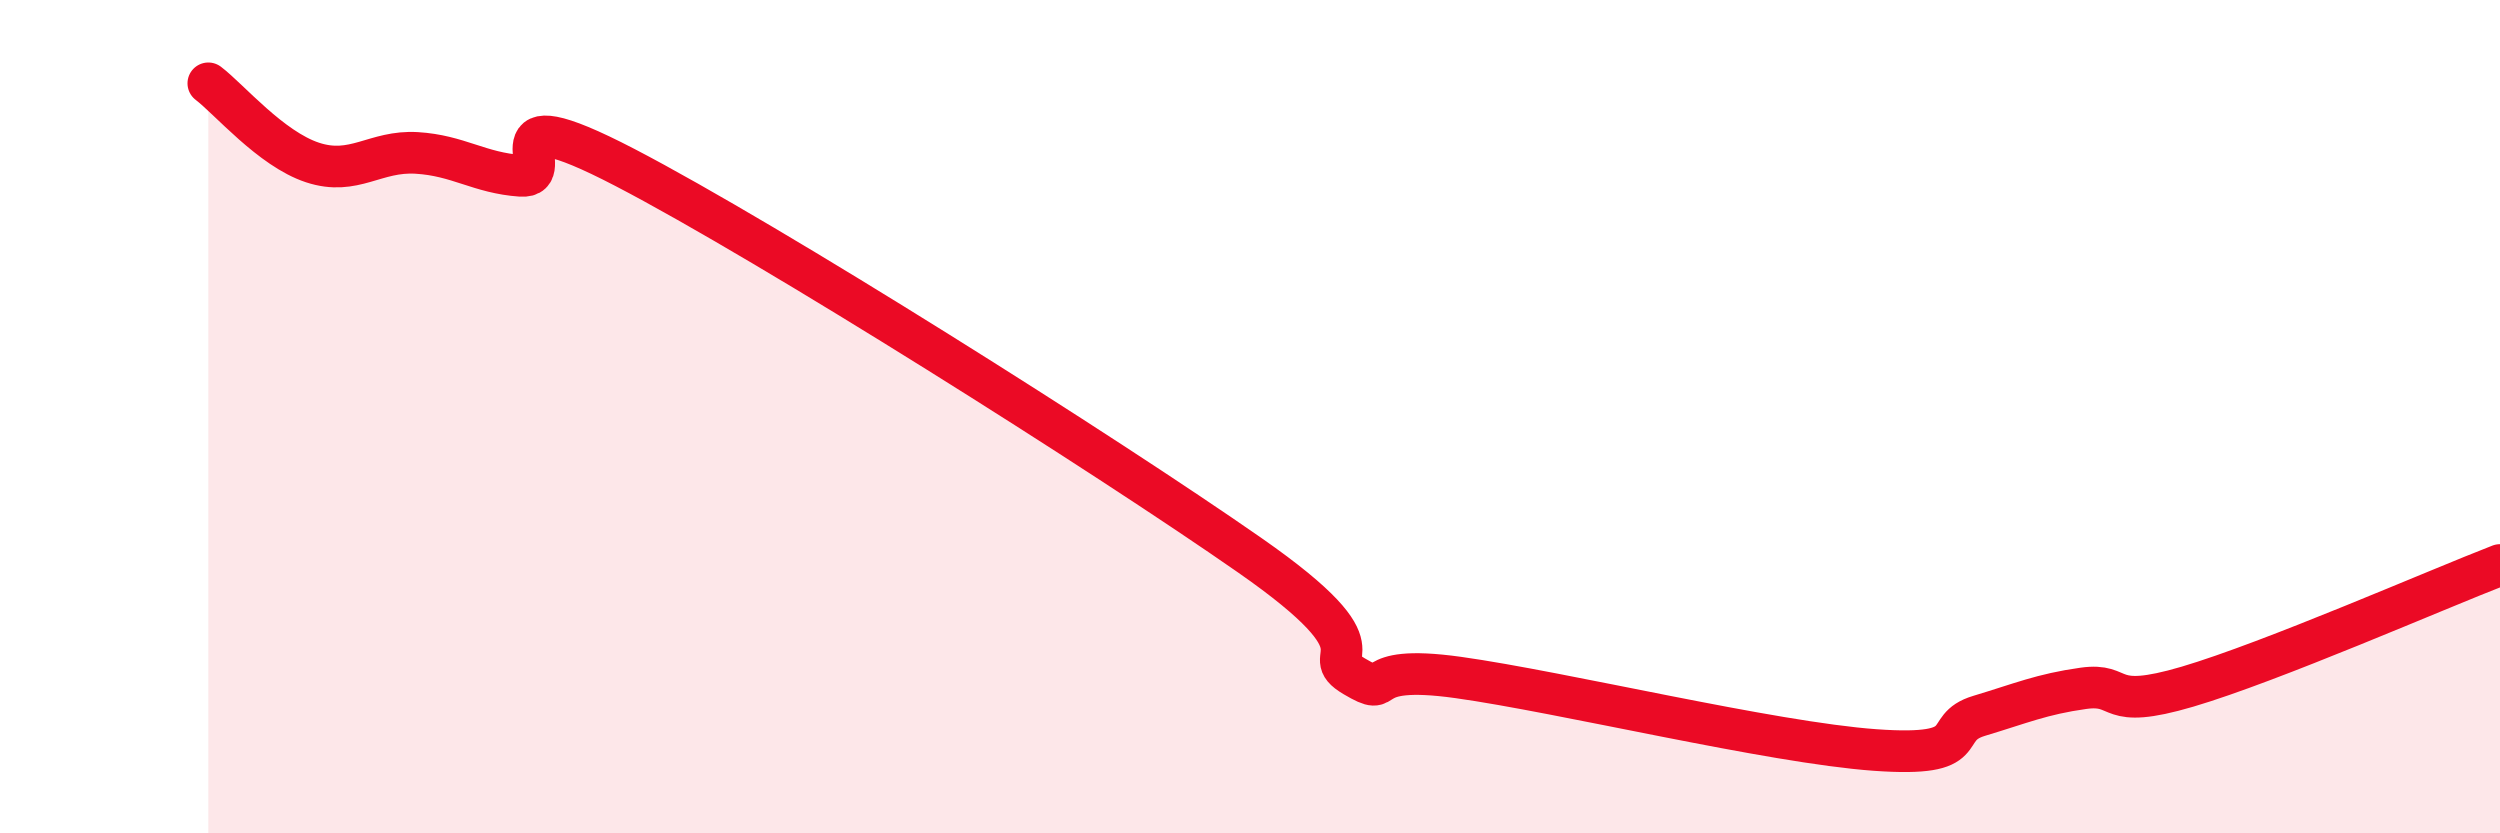
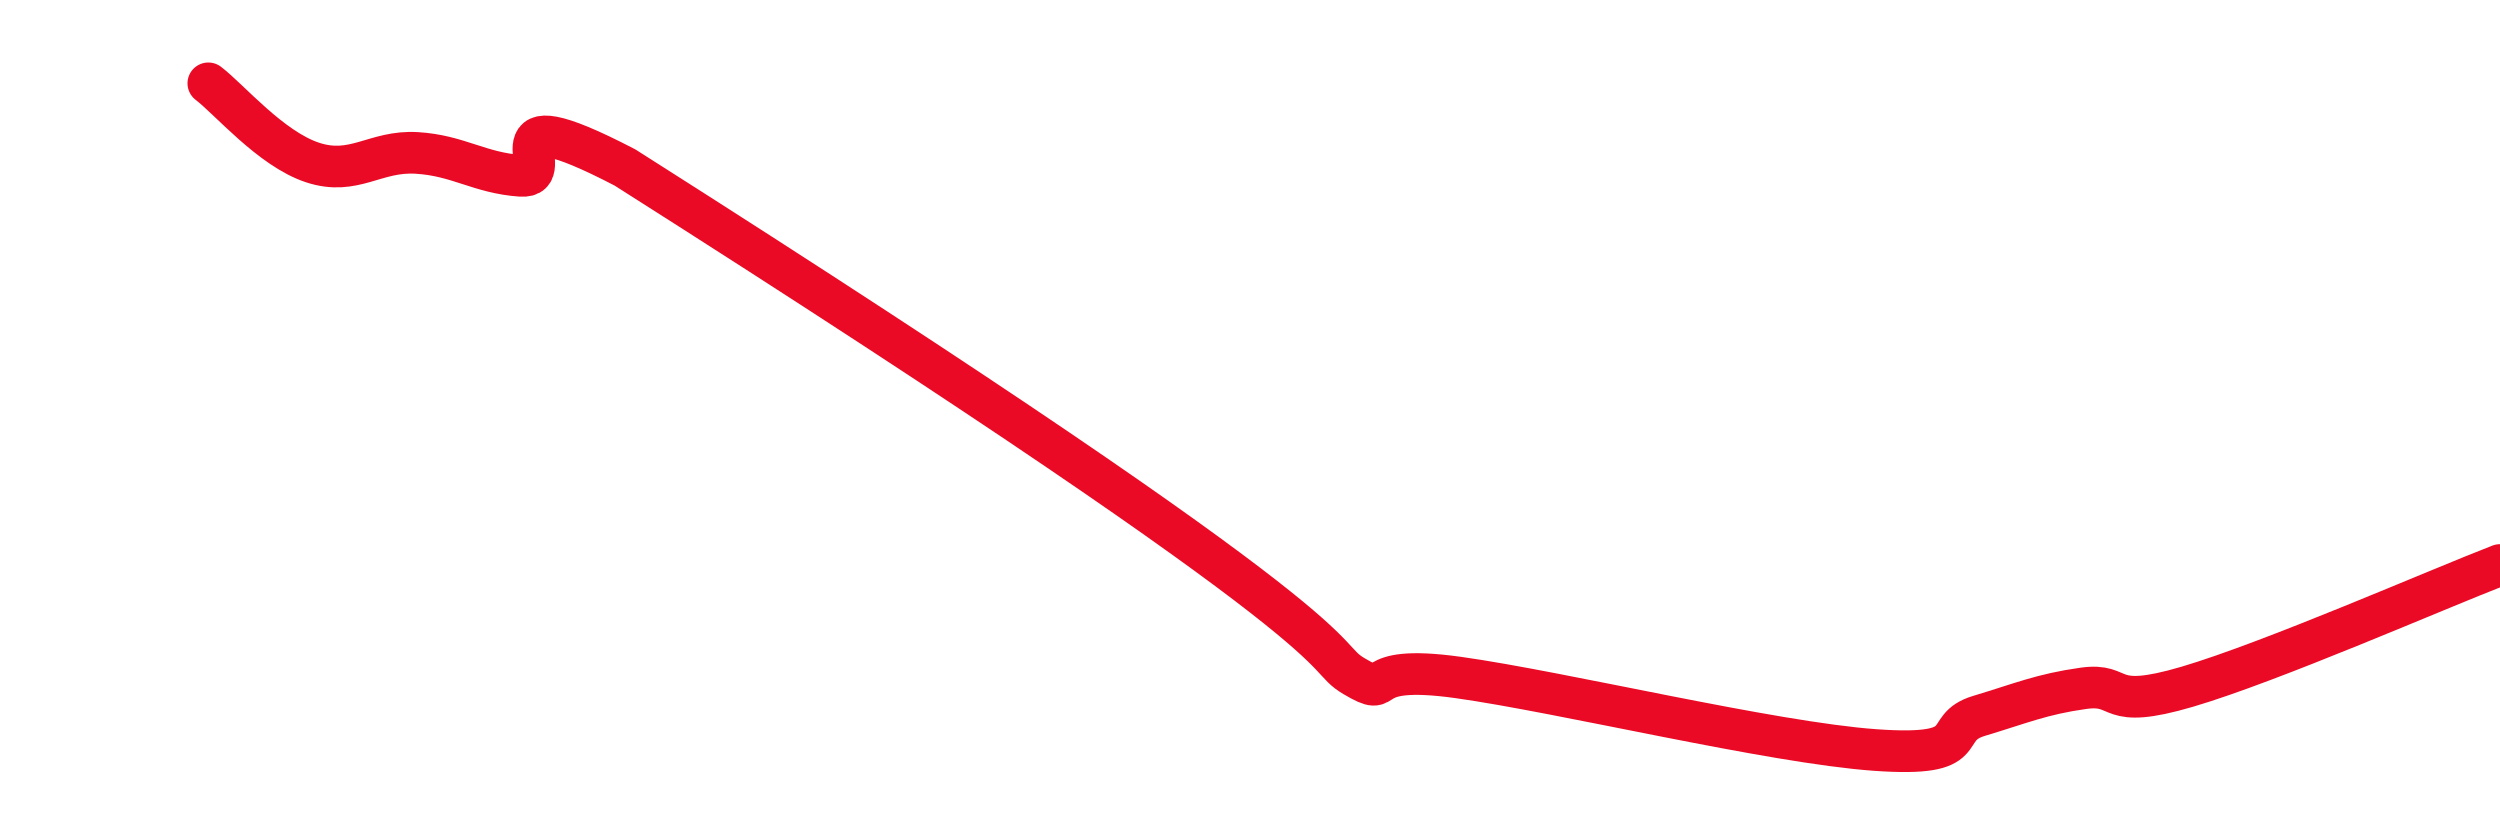
<svg xmlns="http://www.w3.org/2000/svg" width="60" height="20" viewBox="0 0 60 20">
-   <path d="M 5,2 C 5.5,2.38 6.5,3.57 7.5,3.9 C 8.5,4.23 9,3.61 10,3.67 C 11,3.73 11.5,4.15 12.5,4.22 C 13.5,4.29 11.5,2.2 15,4.02 C 18.5,5.84 26.5,10.89 30,13.33 C 33.5,15.77 31.5,15.64 32.5,16.23 C 33.5,16.82 32.5,15.91 35,16.26 C 37.5,16.61 42.5,17.82 45,18 C 47.5,18.18 46.5,17.48 47.5,17.18 C 48.5,16.88 49,16.66 50,16.52 C 51,16.38 50.5,17.07 52.5,16.48 C 54.5,15.89 58.5,14.14 60,13.56L60 20L5 20Z" fill="#EB0A25" opacity="0.1" stroke-linecap="round" stroke-linejoin="round" />
-   <path d="M 5,2 C 5.5,2.38 6.5,3.57 7.5,3.9 C 8.5,4.23 9,3.61 10,3.67 C 11,3.73 11.5,4.15 12.5,4.22 C 13.5,4.29 11.5,2.2 15,4.02 C 18.5,5.84 26.5,10.89 30,13.33 C 33.5,15.77 31.5,15.64 32.5,16.23 C 33.5,16.82 32.5,15.91 35,16.26 C 37.5,16.61 42.5,17.82 45,18 C 47.5,18.18 46.5,17.48 47.5,17.18 C 48.5,16.88 49,16.66 50,16.52 C 51,16.38 50.5,17.07 52.5,16.48 C 54.5,15.89 58.5,14.14 60,13.56" stroke="#EB0A25" stroke-width="1" fill="none" stroke-linecap="round" stroke-linejoin="round" />
+   <path d="M 5,2 C 5.5,2.38 6.5,3.57 7.5,3.9 C 8.5,4.23 9,3.61 10,3.67 C 11,3.73 11.5,4.15 12.5,4.22 C 13.5,4.29 11.5,2.2 15,4.02 C 33.5,15.77 31.5,15.64 32.5,16.23 C 33.5,16.82 32.5,15.91 35,16.26 C 37.5,16.61 42.5,17.82 45,18 C 47.5,18.18 46.5,17.48 47.5,17.18 C 48.5,16.88 49,16.66 50,16.52 C 51,16.38 50.5,17.07 52.5,16.48 C 54.5,15.89 58.5,14.14 60,13.56" stroke="#EB0A25" stroke-width="1" fill="none" stroke-linecap="round" stroke-linejoin="round" />
</svg>